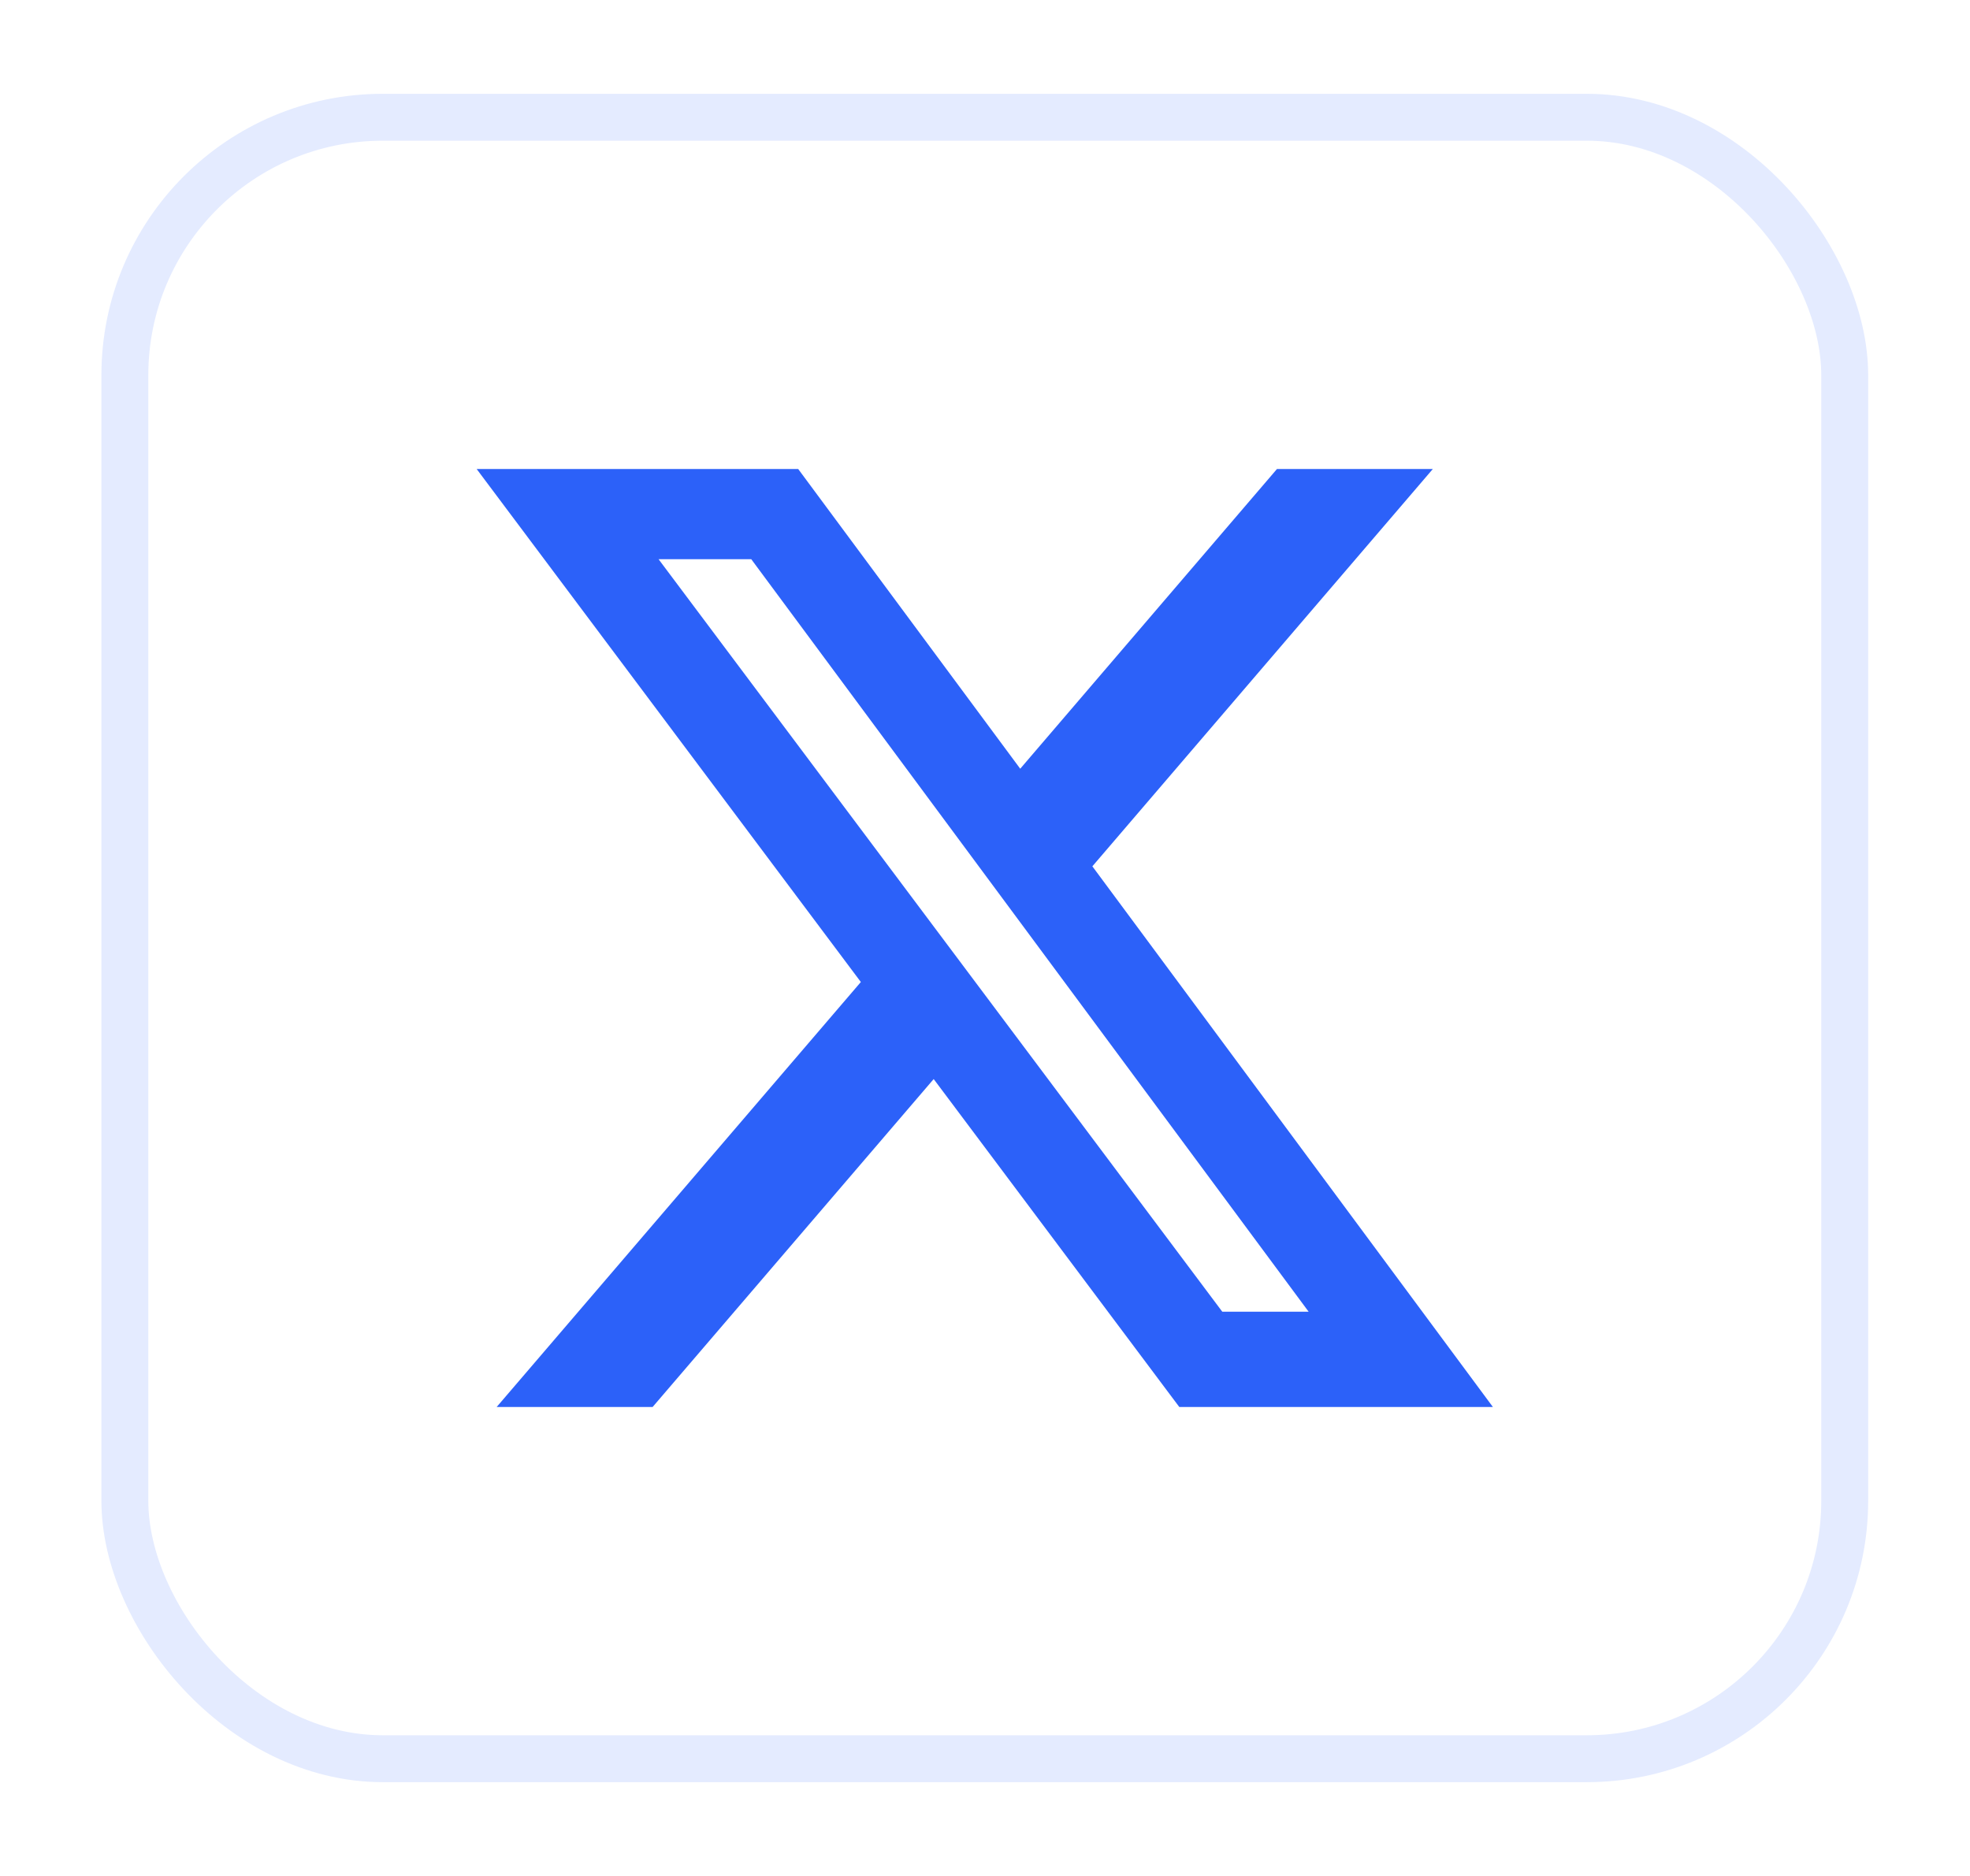
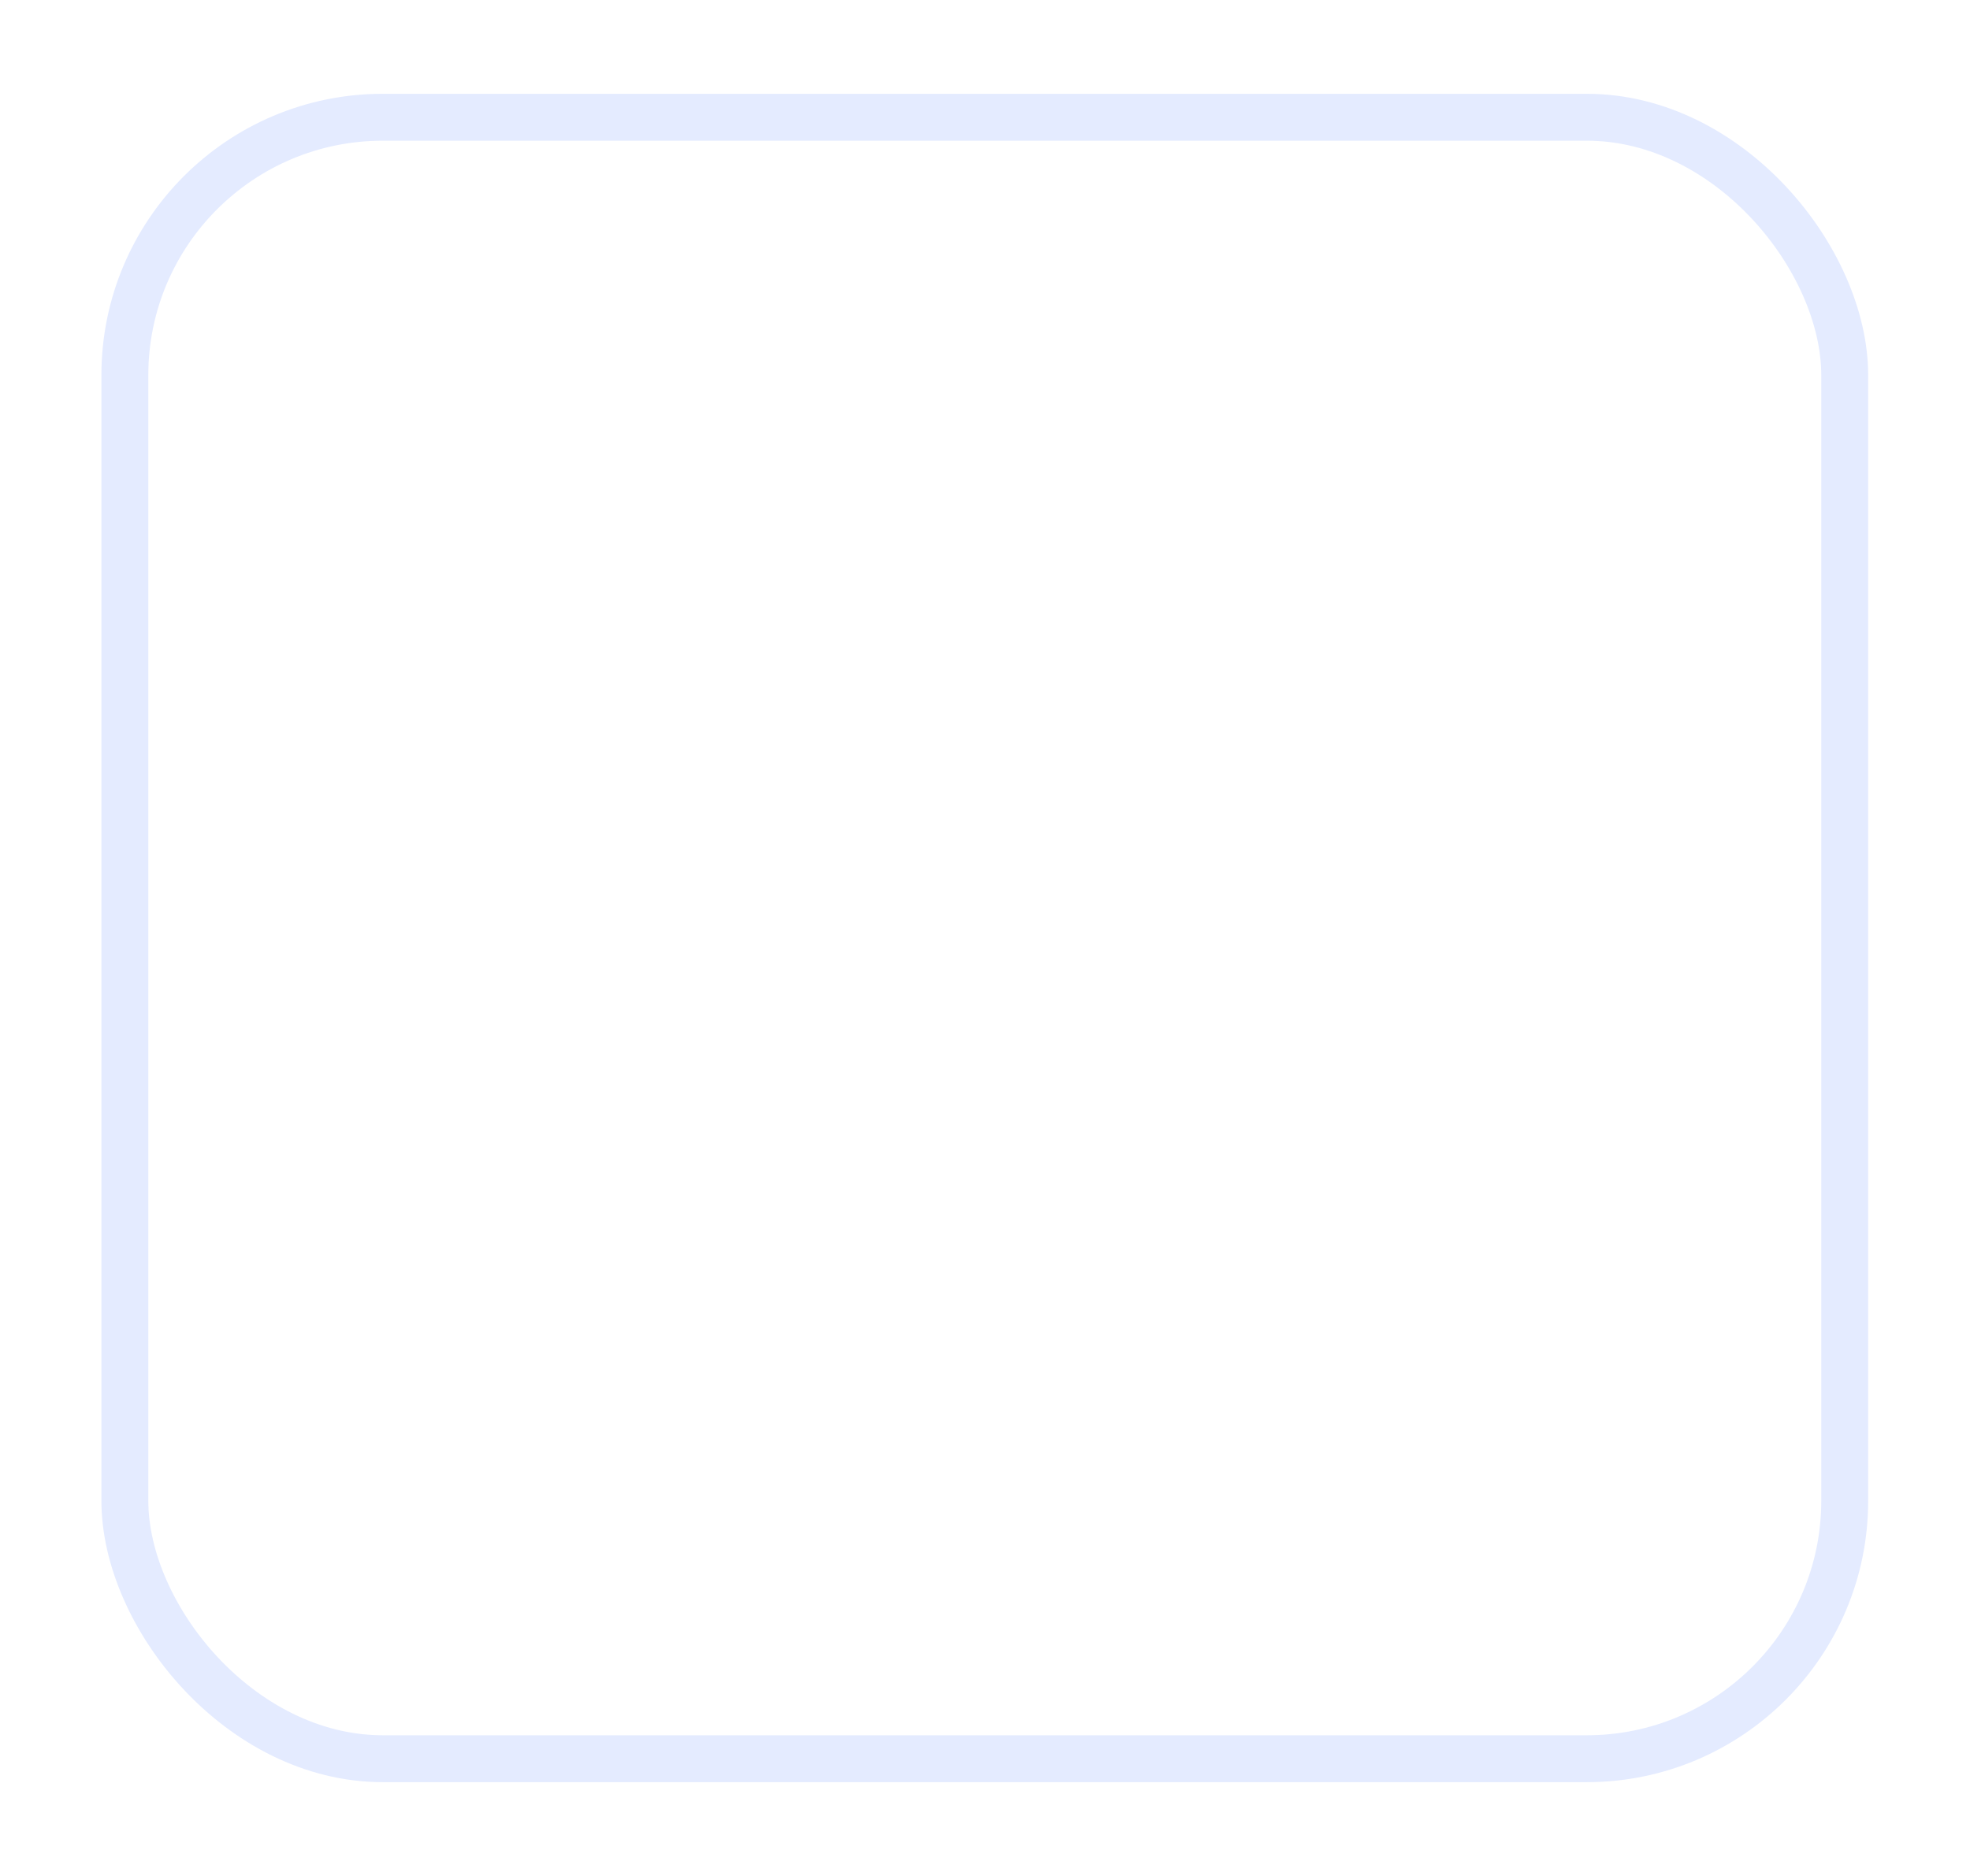
<svg xmlns="http://www.w3.org/2000/svg" width="42" height="40" viewBox="0 0 42 40" fill="none">
  <g filter="url(#filter0_d_122_5088)">
    <rect x="2.162" width="37.667" height="36" rx="6" fill="" />
    <rect x="2.662" y="0.5" width="36.667" height="35" rx="5.5" stroke="#E4EBFF" />
-     <path d="M27.225 8H30.548L23.289 16.472L31.828 28H25.142L19.906 21.008L13.914 28H10.589L18.353 18.939L10.162 8H17.017L21.751 14.391L27.225 8ZM26.059 25.969H27.9L16.017 9.924H14.041L26.059 25.969Z" fill="#2C61F9" />
  </g>
  <defs>
    <filter id="filter0_d_122_5088" x="0.162" y="0" width="41.666" height="40" filterUnits="userSpaceOnUse" color-interpolation-filters="sRGB">
      <feFlood flood-opacity="0" result="BackgroundImageFix" />
      <feColorMatrix in="SourceAlpha" type="matrix" values="0 0 0 0 0 0 0 0 0 0 0 0 0 0 0 0 0 0 127 0" result="hardAlpha" />
      <feOffset dy="2" />
      <feGaussianBlur stdDeviation="1" />
      <feColorMatrix type="matrix" values="0 0 0 0 0.063 0 0 0 0 0.094 0 0 0 0 0.157 0 0 0 0.05 0" />
      <feBlend mode="normal" in2="BackgroundImageFix" result="effect1_dropShadow_122_5088" />
      <feBlend mode="normal" in="SourceGraphic" in2="effect1_dropShadow_122_5088" result="shape" />
    </filter>
  </defs>
</svg>